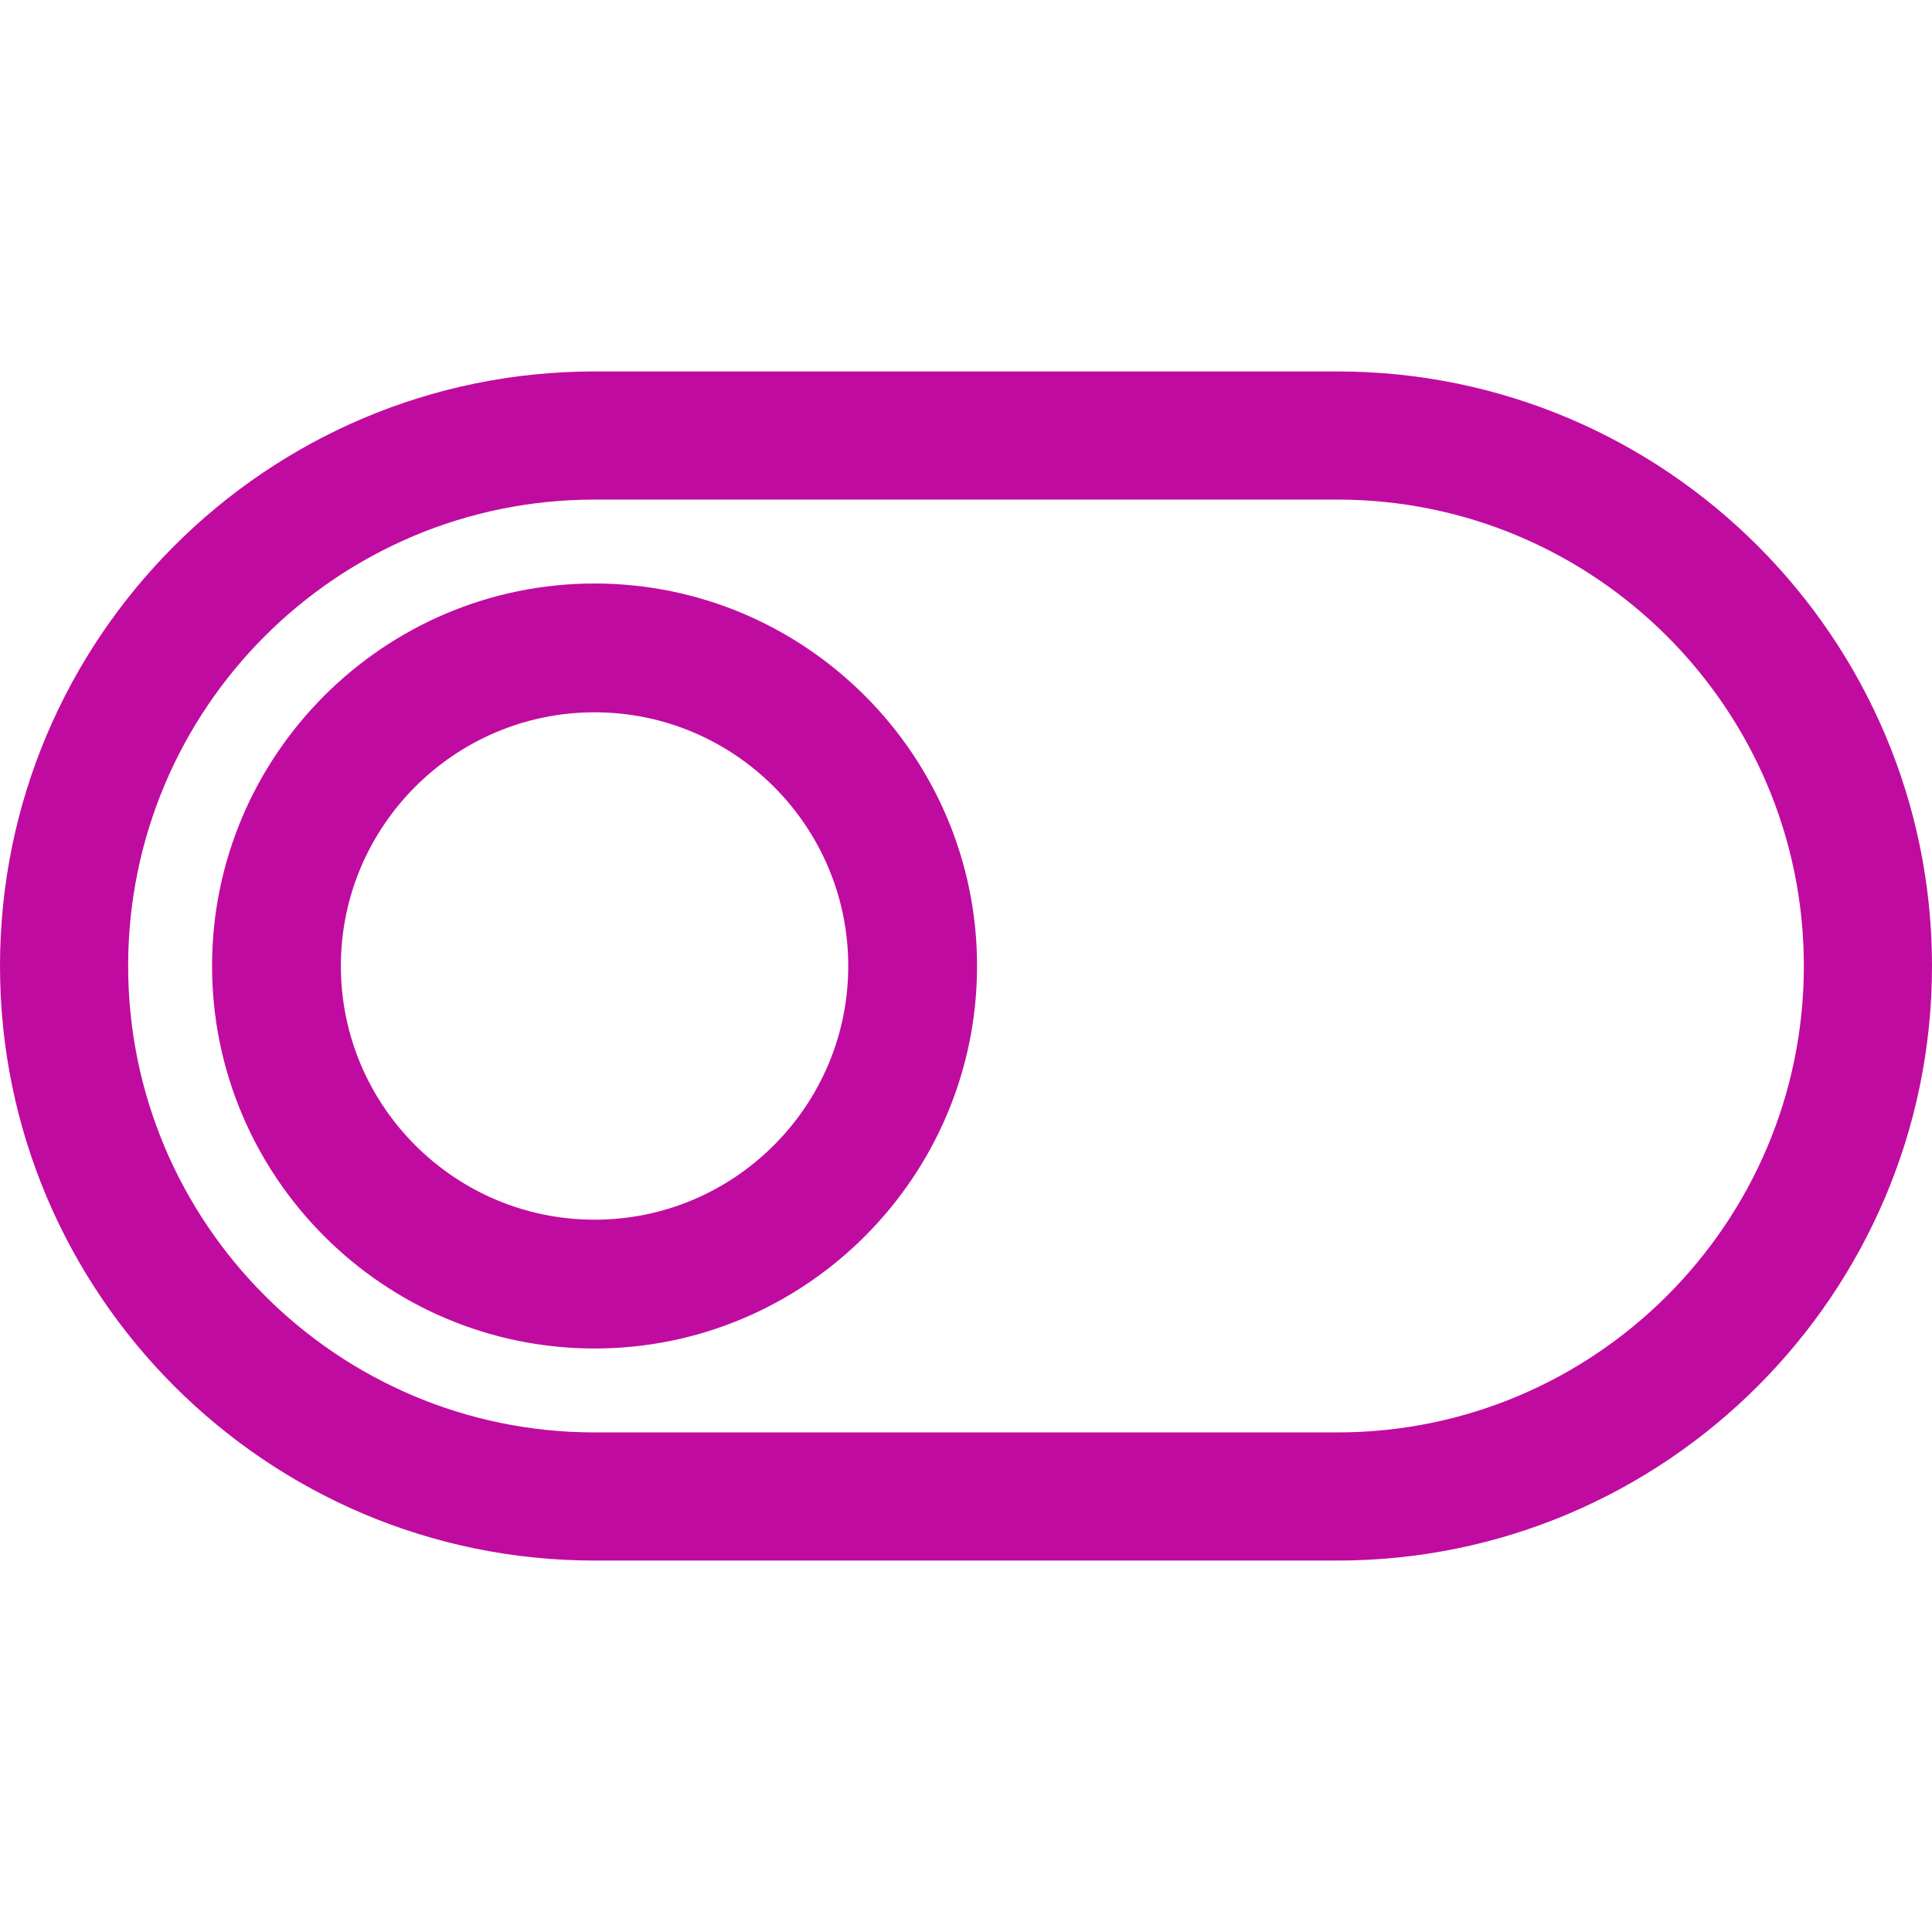
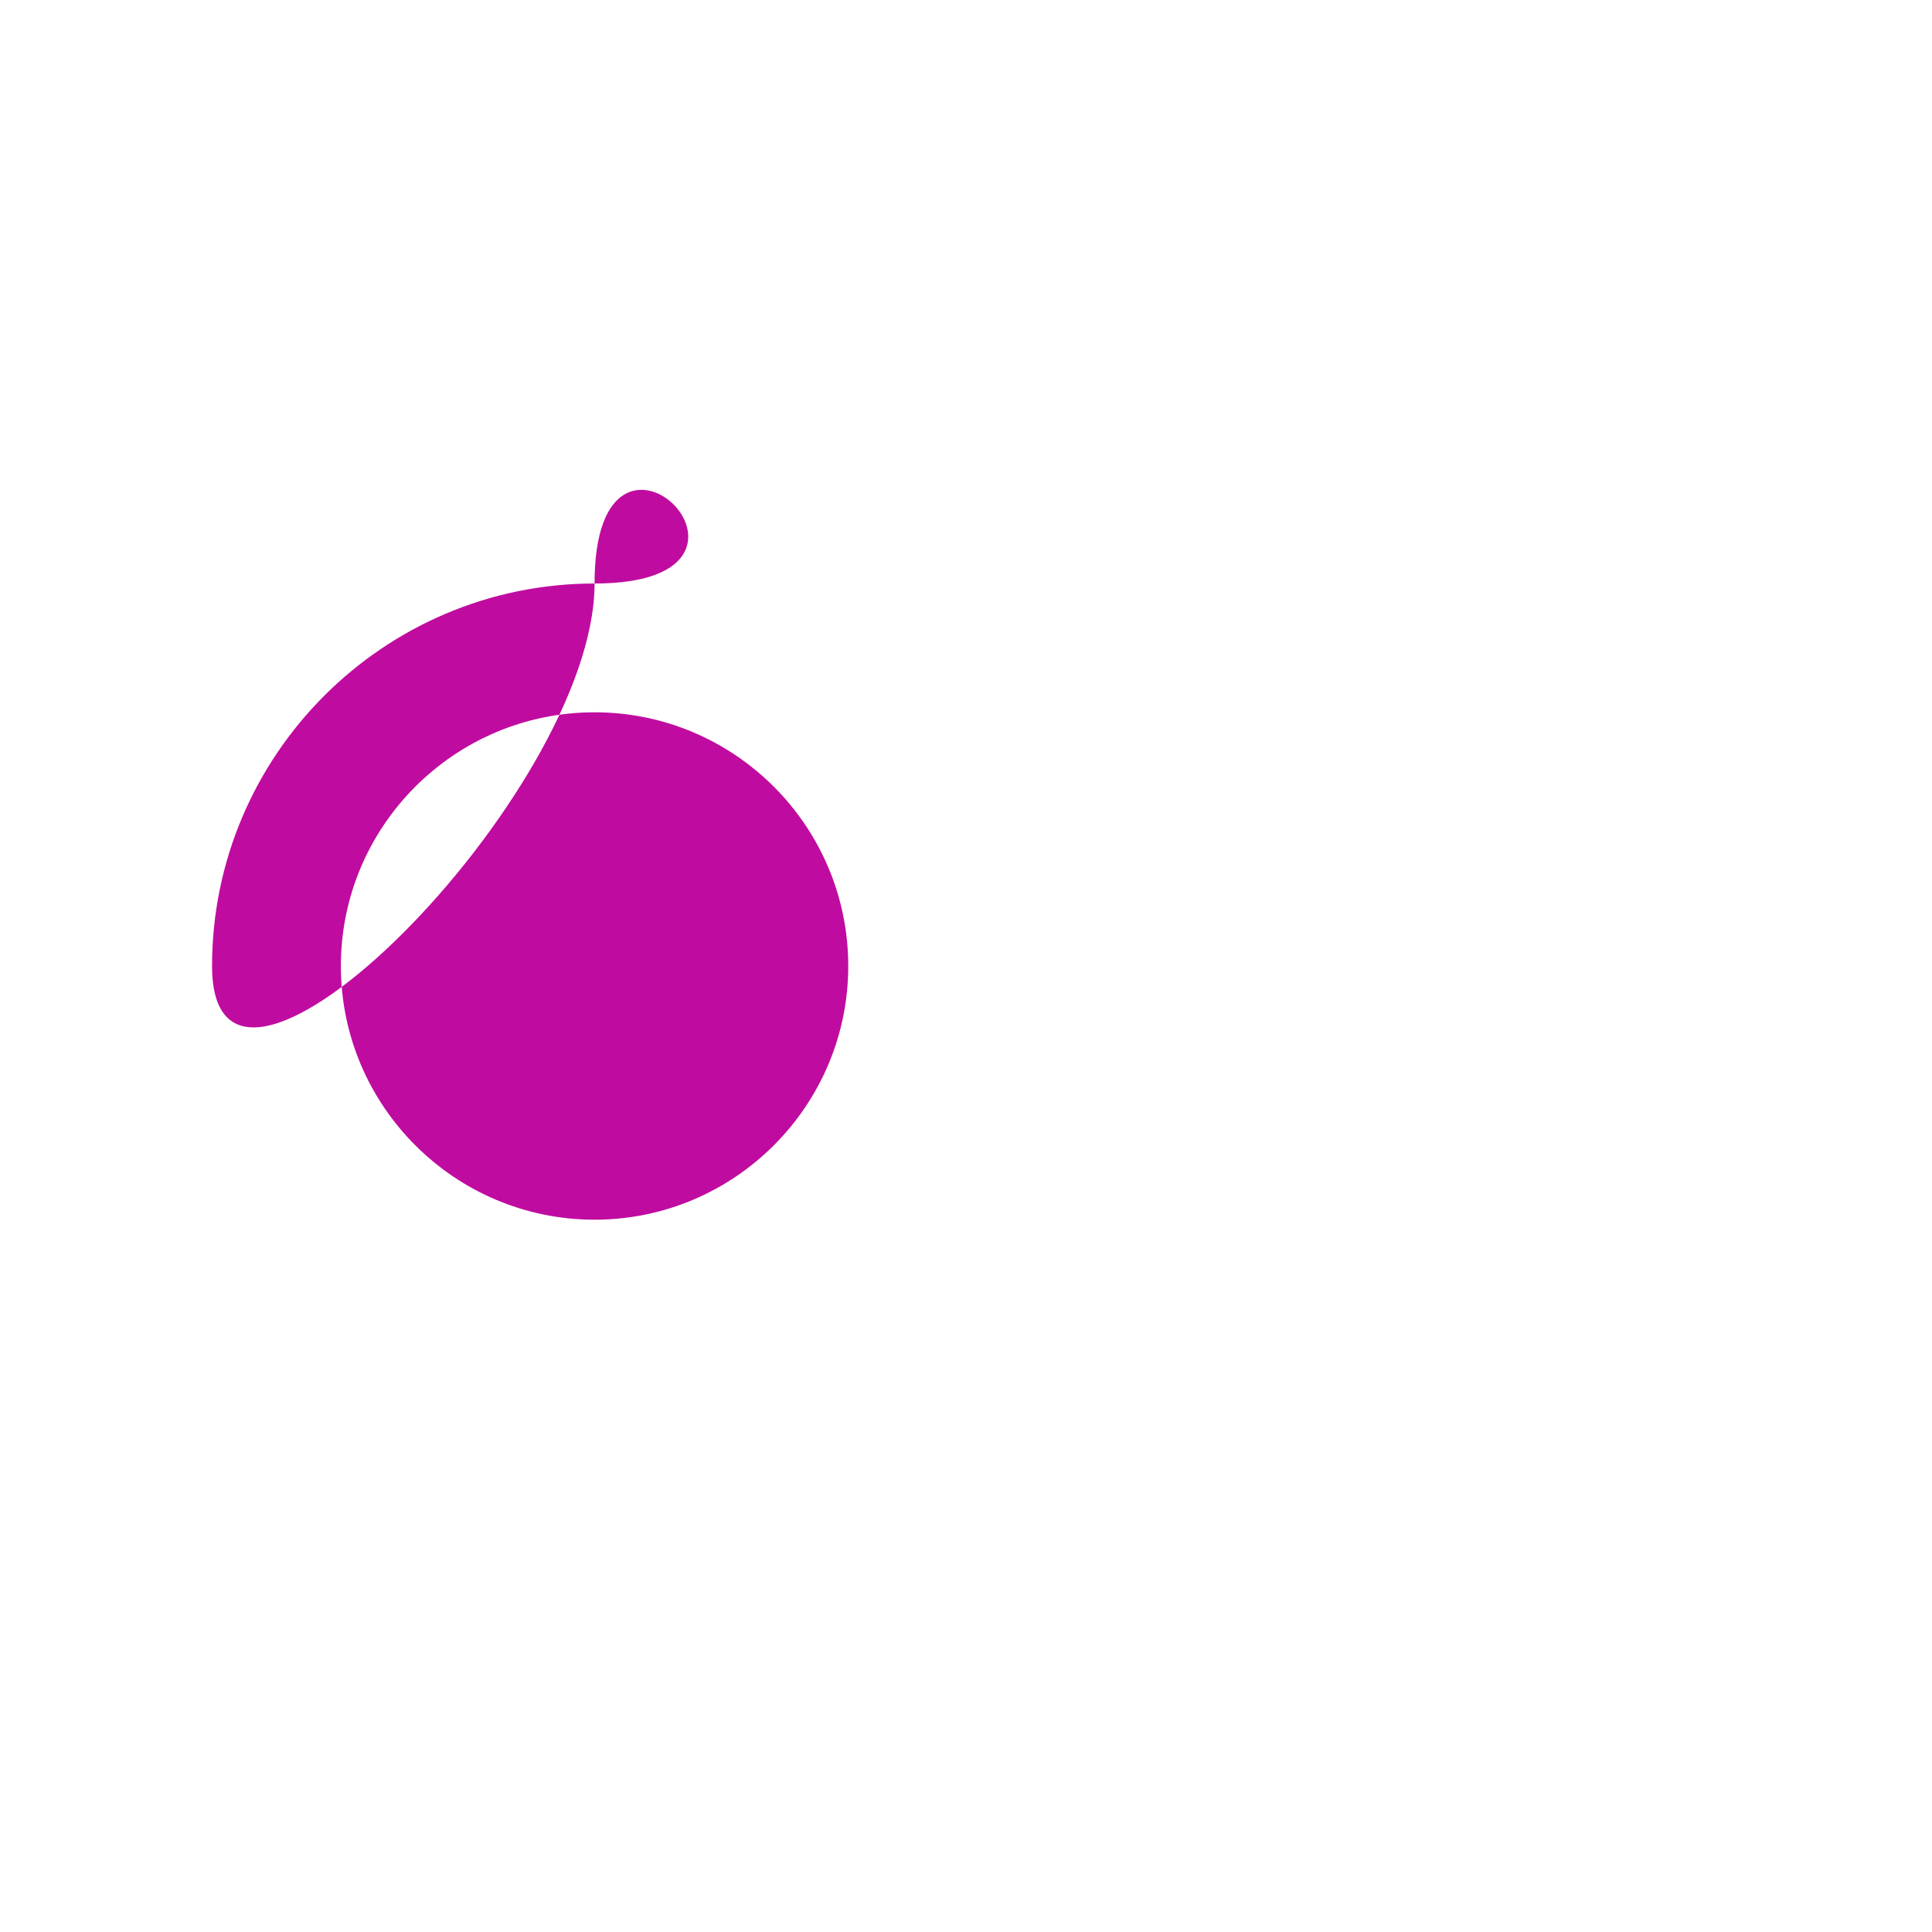
<svg xmlns="http://www.w3.org/2000/svg" id="Layer_1" x="0px" y="0px" viewBox="0 0 297 297" style="enable-background:new 0 0 297 297;" xml:space="preserve">
  <style type="text/css">	.st0{fill:#C00BA0;}</style>
  <g>
    <g>
      <g>
-         <path class="st0" d="M205.6,57.1H91.4C41,57.1,0,98.1,0,148.5s41,91.4,91.4,91.4h114.2c50.4,0,91.4-41,91.4-91.4    S256,57.1,205.6,57.1z M205.6,220.2H91.4c-39.5,0-71.7-32.1-71.7-71.7s32.1-71.7,71.7-71.7h114.2c39.5,0,71.7,32.1,71.7,71.7    S245.1,220.2,205.6,220.2z" />
-         <path class="st0" d="M91.4,89.7c-32.4,0-58.8,26.4-58.8,58.8s26.4,58.8,58.8,58.8s58.8-26.4,58.8-58.8S123.8,89.7,91.4,89.7z     M91.4,187.5c-21.5,0-39-17.5-39-39s17.5-39,39-39s39,17.5,39,39S112.9,187.5,91.4,187.5z" />
+         <path class="st0" d="M91.4,89.7c-32.4,0-58.8,26.4-58.8,58.8s58.8-26.4,58.8-58.8S123.8,89.7,91.4,89.7z     M91.4,187.5c-21.5,0-39-17.5-39-39s17.5-39,39-39s39,17.5,39,39S112.9,187.5,91.4,187.5z" />
      </g>
    </g>
  </g>
</svg>